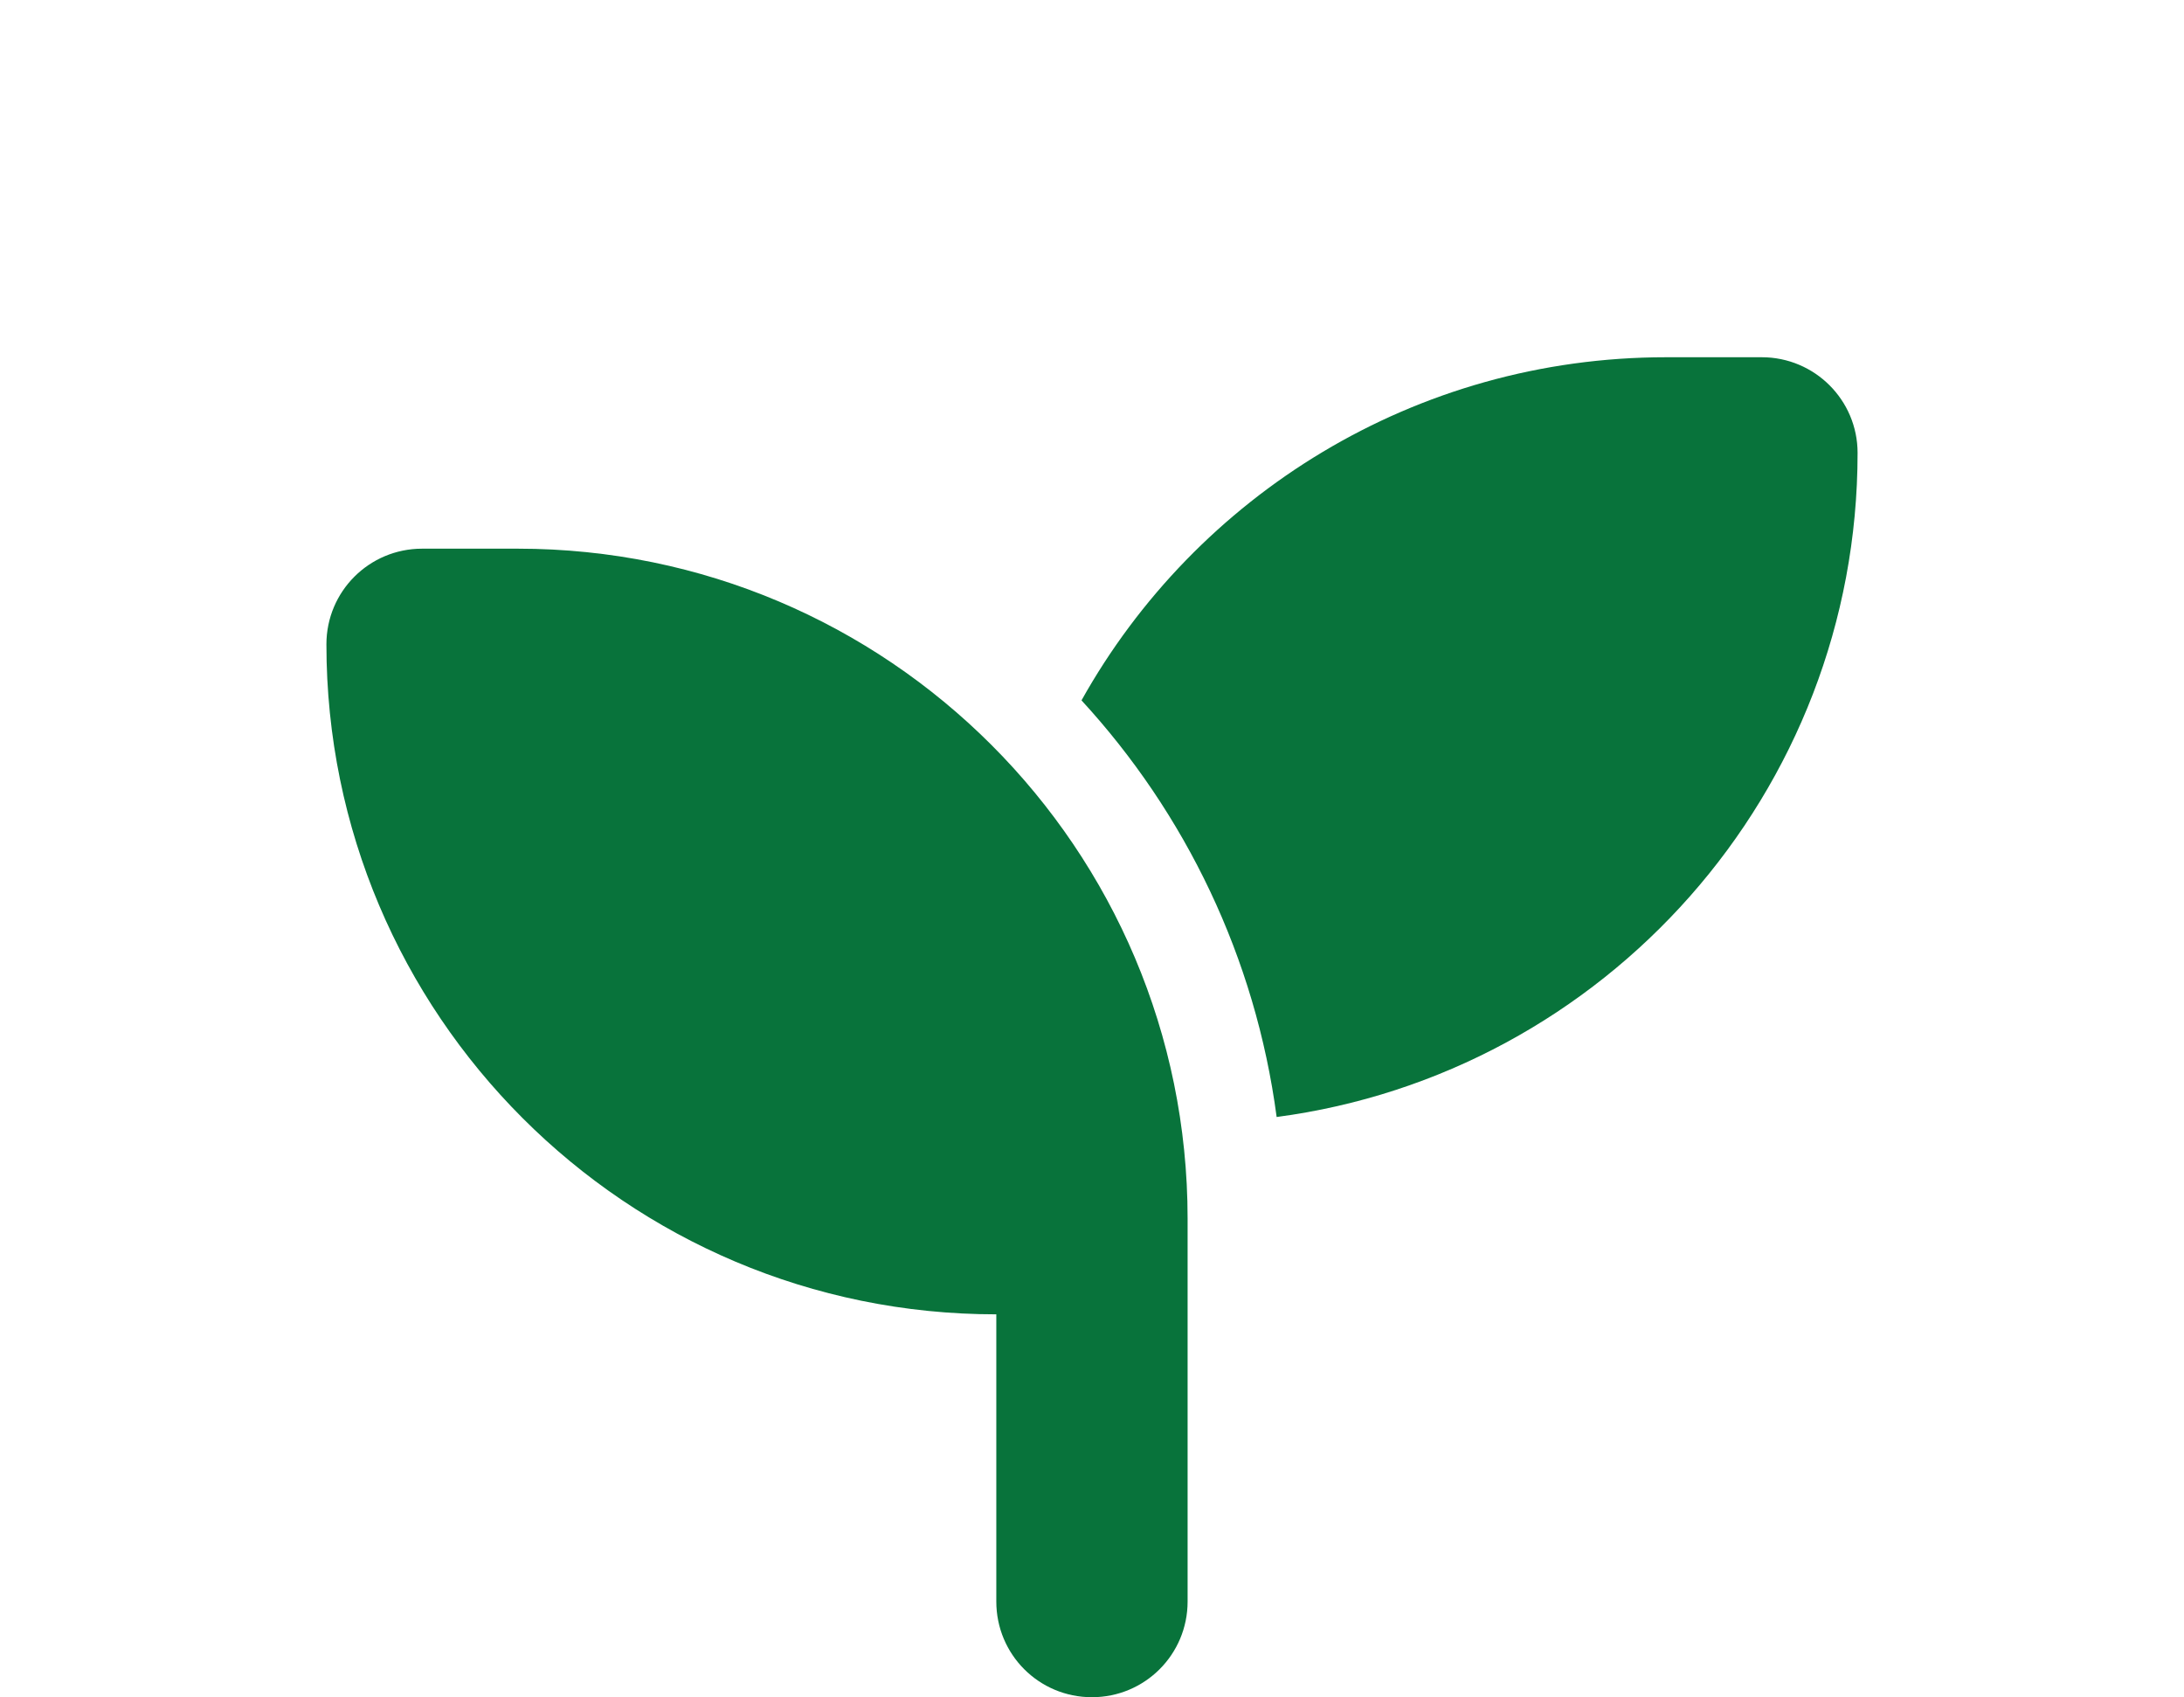
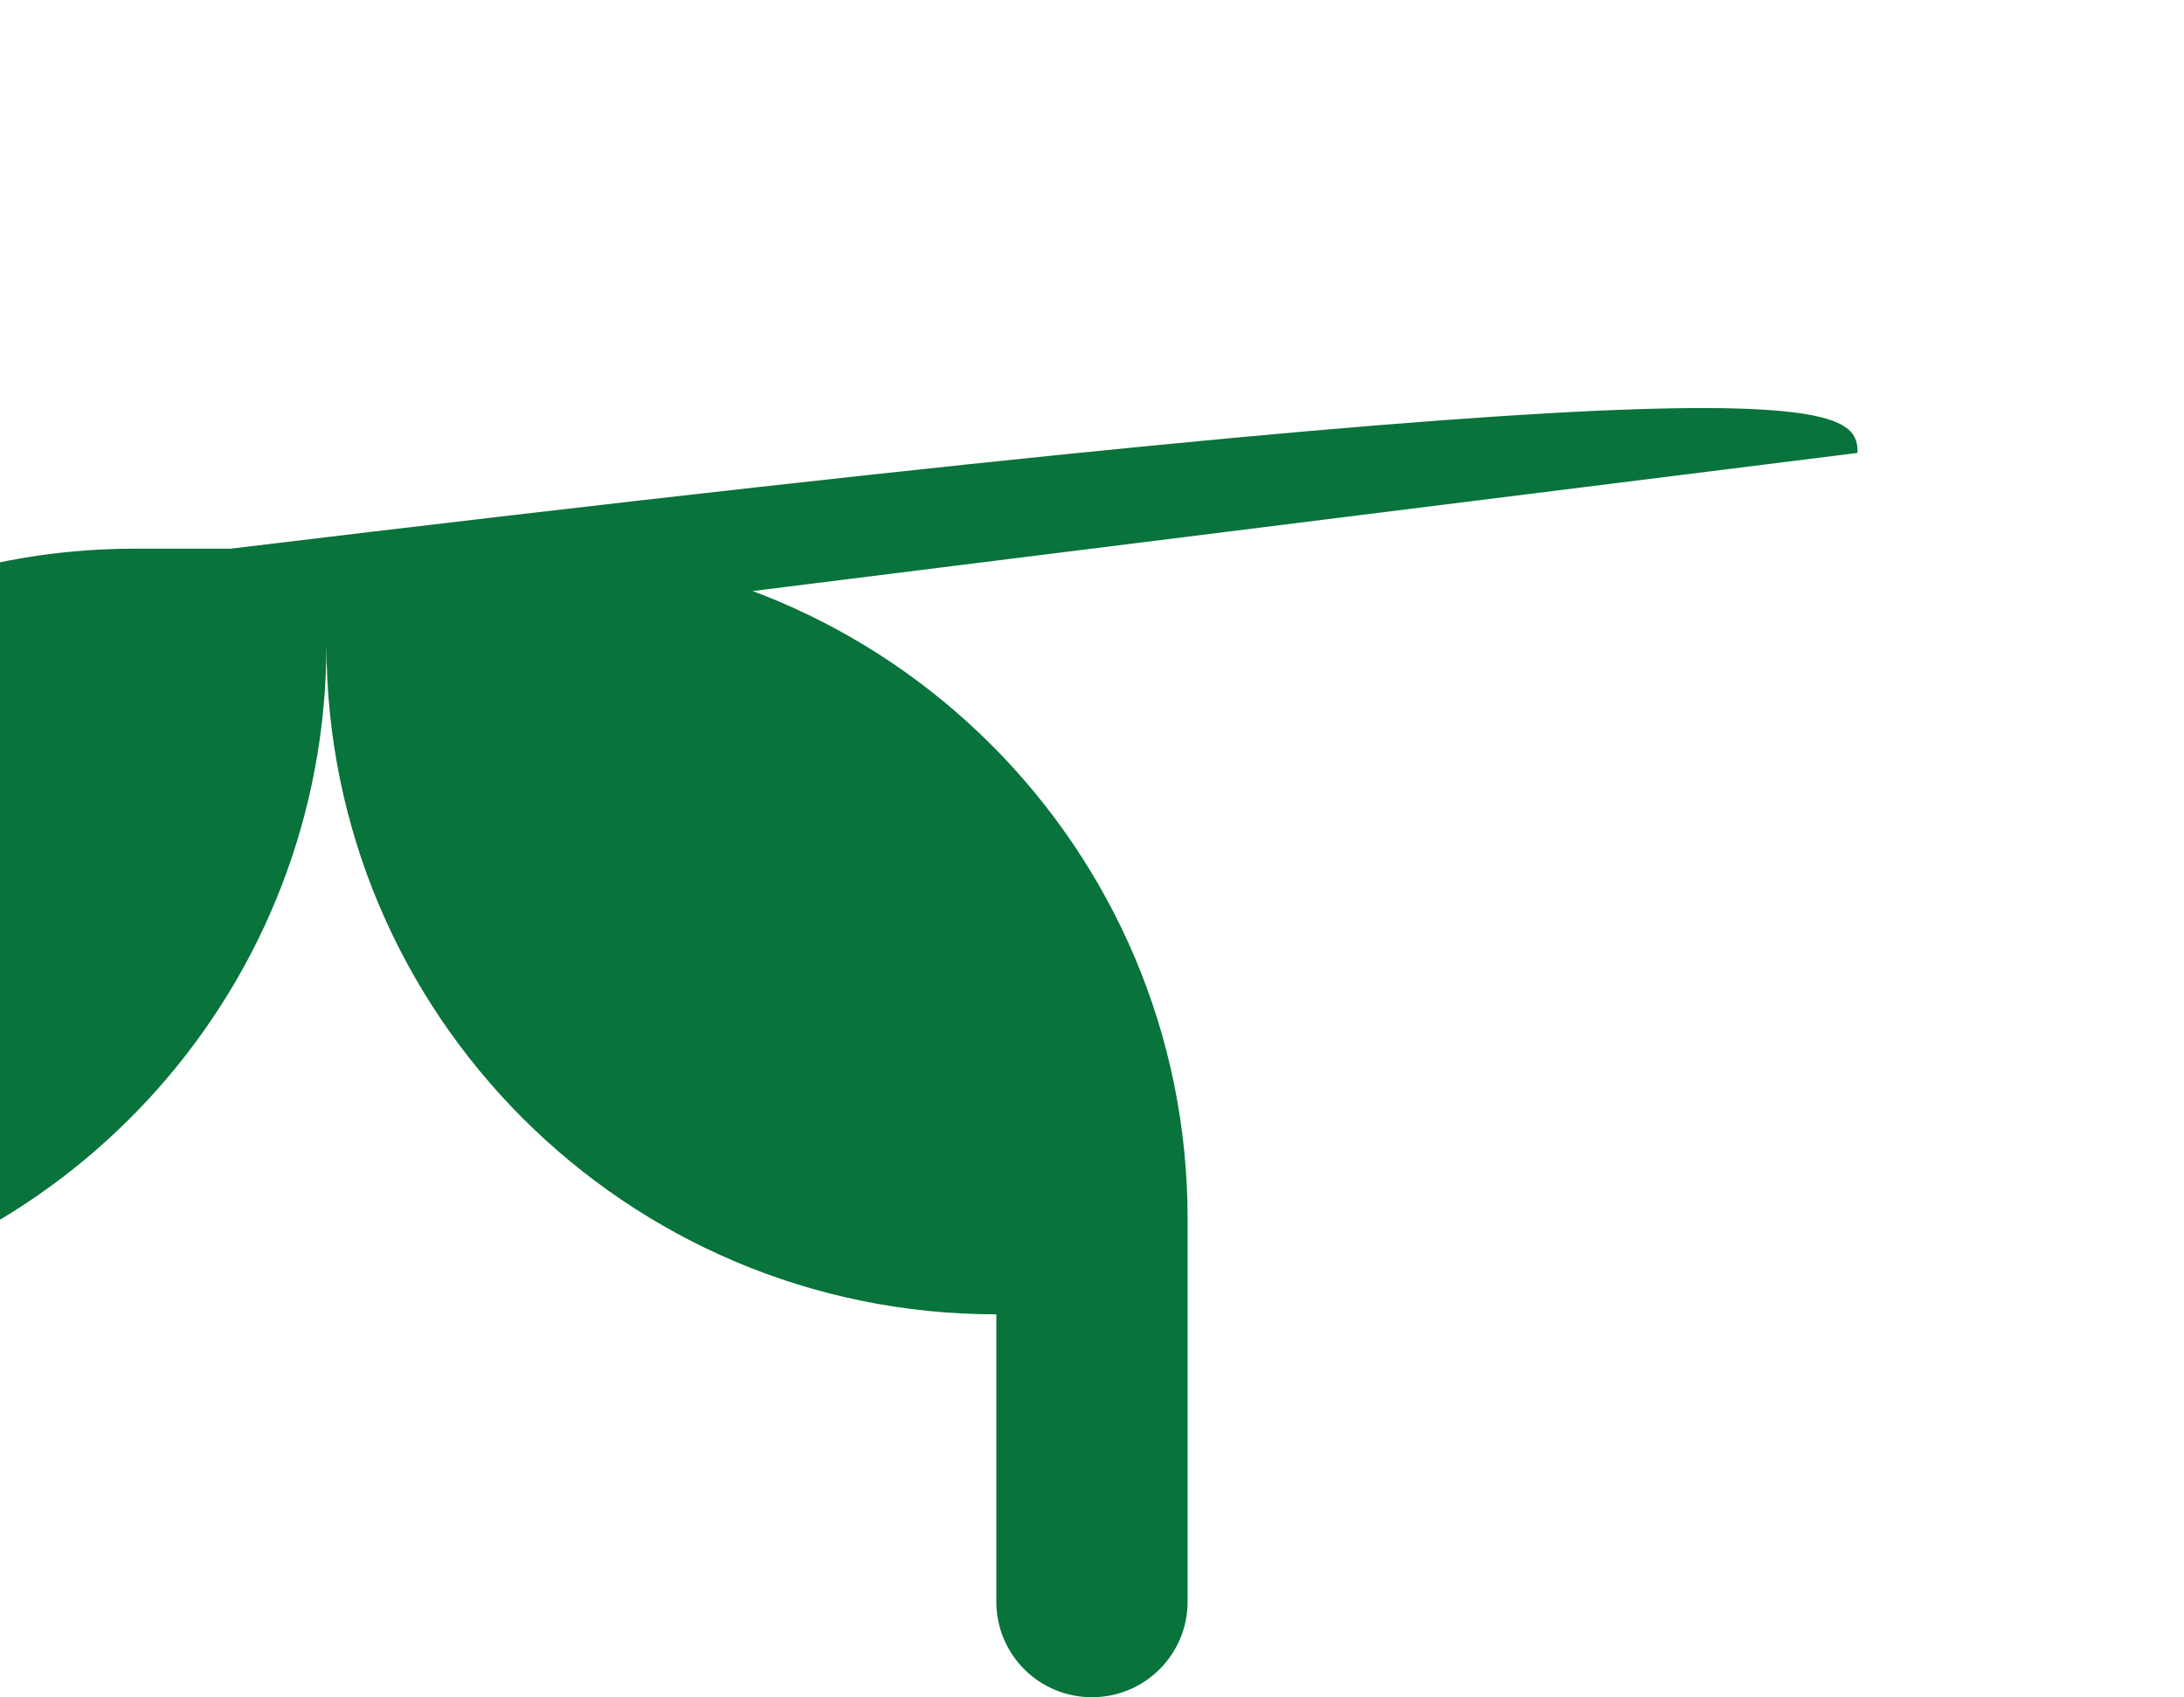
<svg xmlns="http://www.w3.org/2000/svg" version="1.1" id="Layer_1" x="0px" y="0px" width="24.455px" height="19px" viewBox="0 0 24.455 19" enable-background="new 0 0 24.455 19" xml:space="preserve">
  <g>
-     <path fill="#08733B" d="M3.655,7.213c0-0.593,0.479-1.071,1.072-1.071h1.071c4.142,0,7.5,3.358,7.5,7.5v1.071v3.215   c0,0.593-0.479,1.071-1.071,1.071c-0.595,0-1.071-0.479-1.071-1.071v-3.215C7.013,14.714,3.655,11.355,3.655,7.213z M20.8,5.07   c0,3.804-2.832,6.948-6.505,7.434c-0.237-1.787-1.023-3.401-2.185-4.664c1.281-2.291,3.733-3.841,6.546-3.841h1.071   C20.319,3.999,20.8,4.478,20.8,5.07z" />
+     <path fill="#08733B" d="M3.655,7.213c0-0.593,0.479-1.071,1.072-1.071h1.071c4.142,0,7.5,3.358,7.5,7.5v1.071v3.215   c0,0.593-0.479,1.071-1.071,1.071c-0.595,0-1.071-0.479-1.071-1.071v-3.215C7.013,14.714,3.655,11.355,3.655,7.213z c0,3.804-2.832,6.948-6.505,7.434c-0.237-1.787-1.023-3.401-2.185-4.664c1.281-2.291,3.733-3.841,6.546-3.841h1.071   C20.319,3.999,20.8,4.478,20.8,5.07z" />
  </g>
</svg>